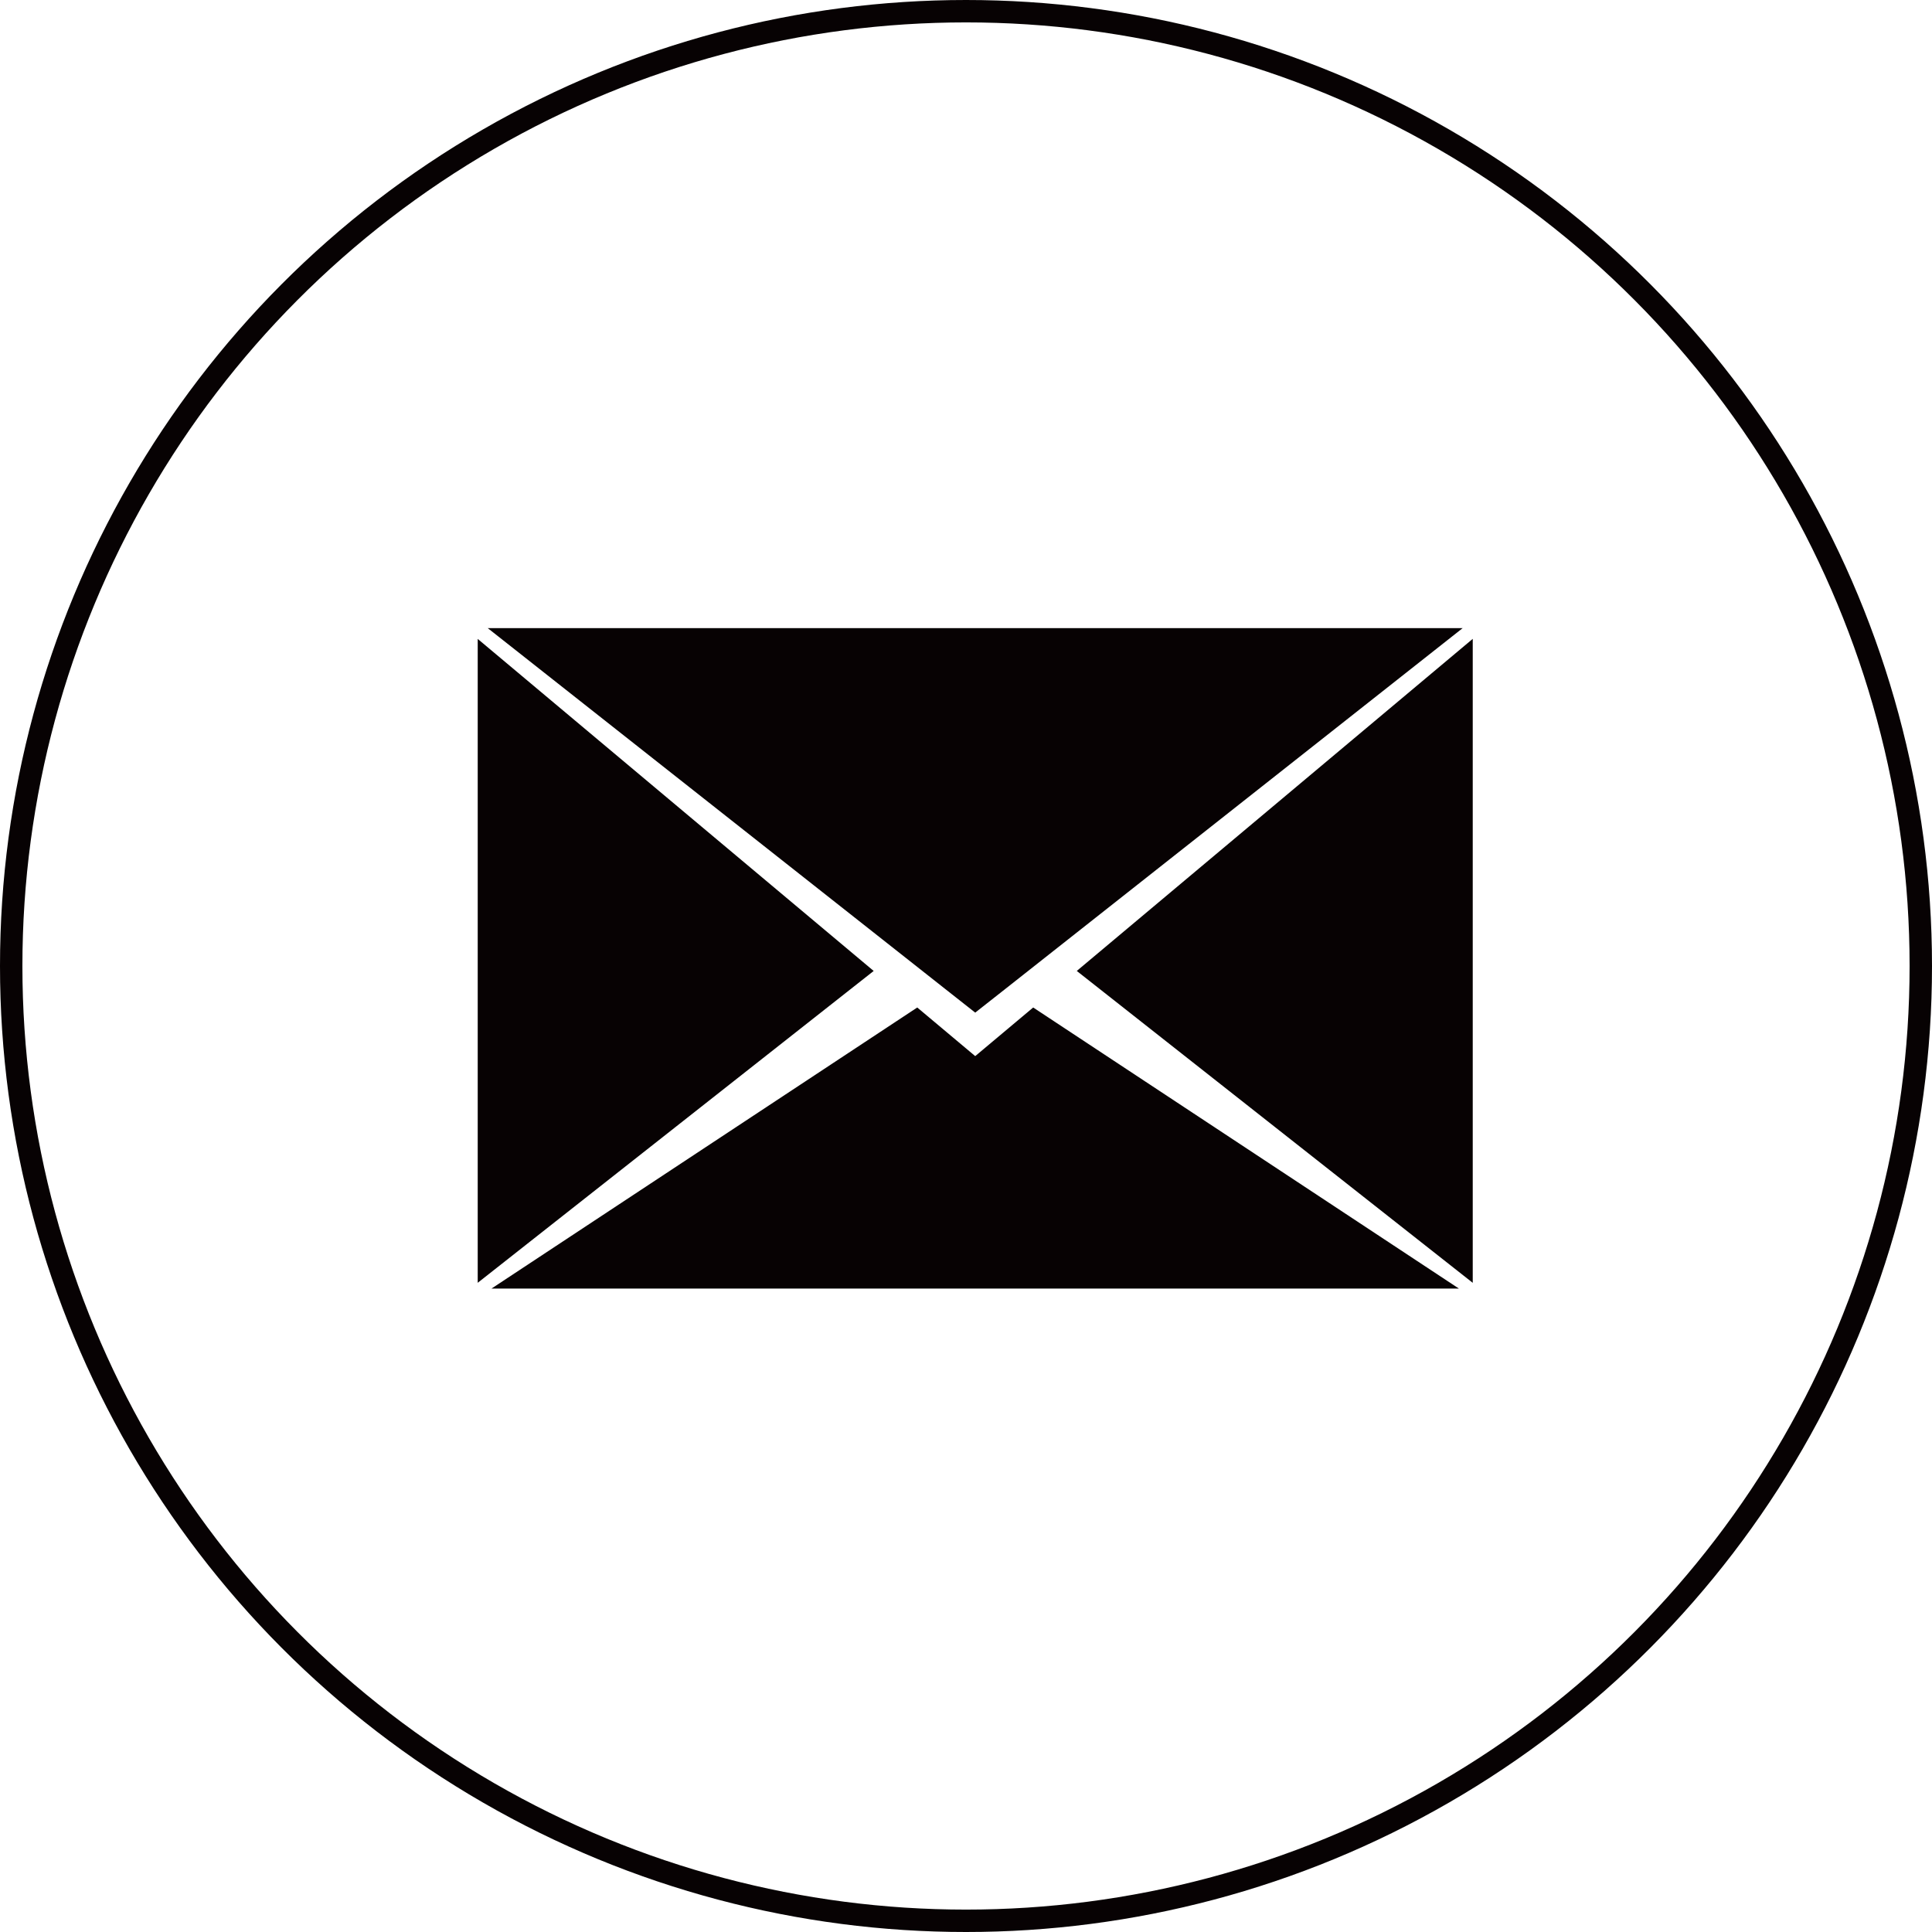
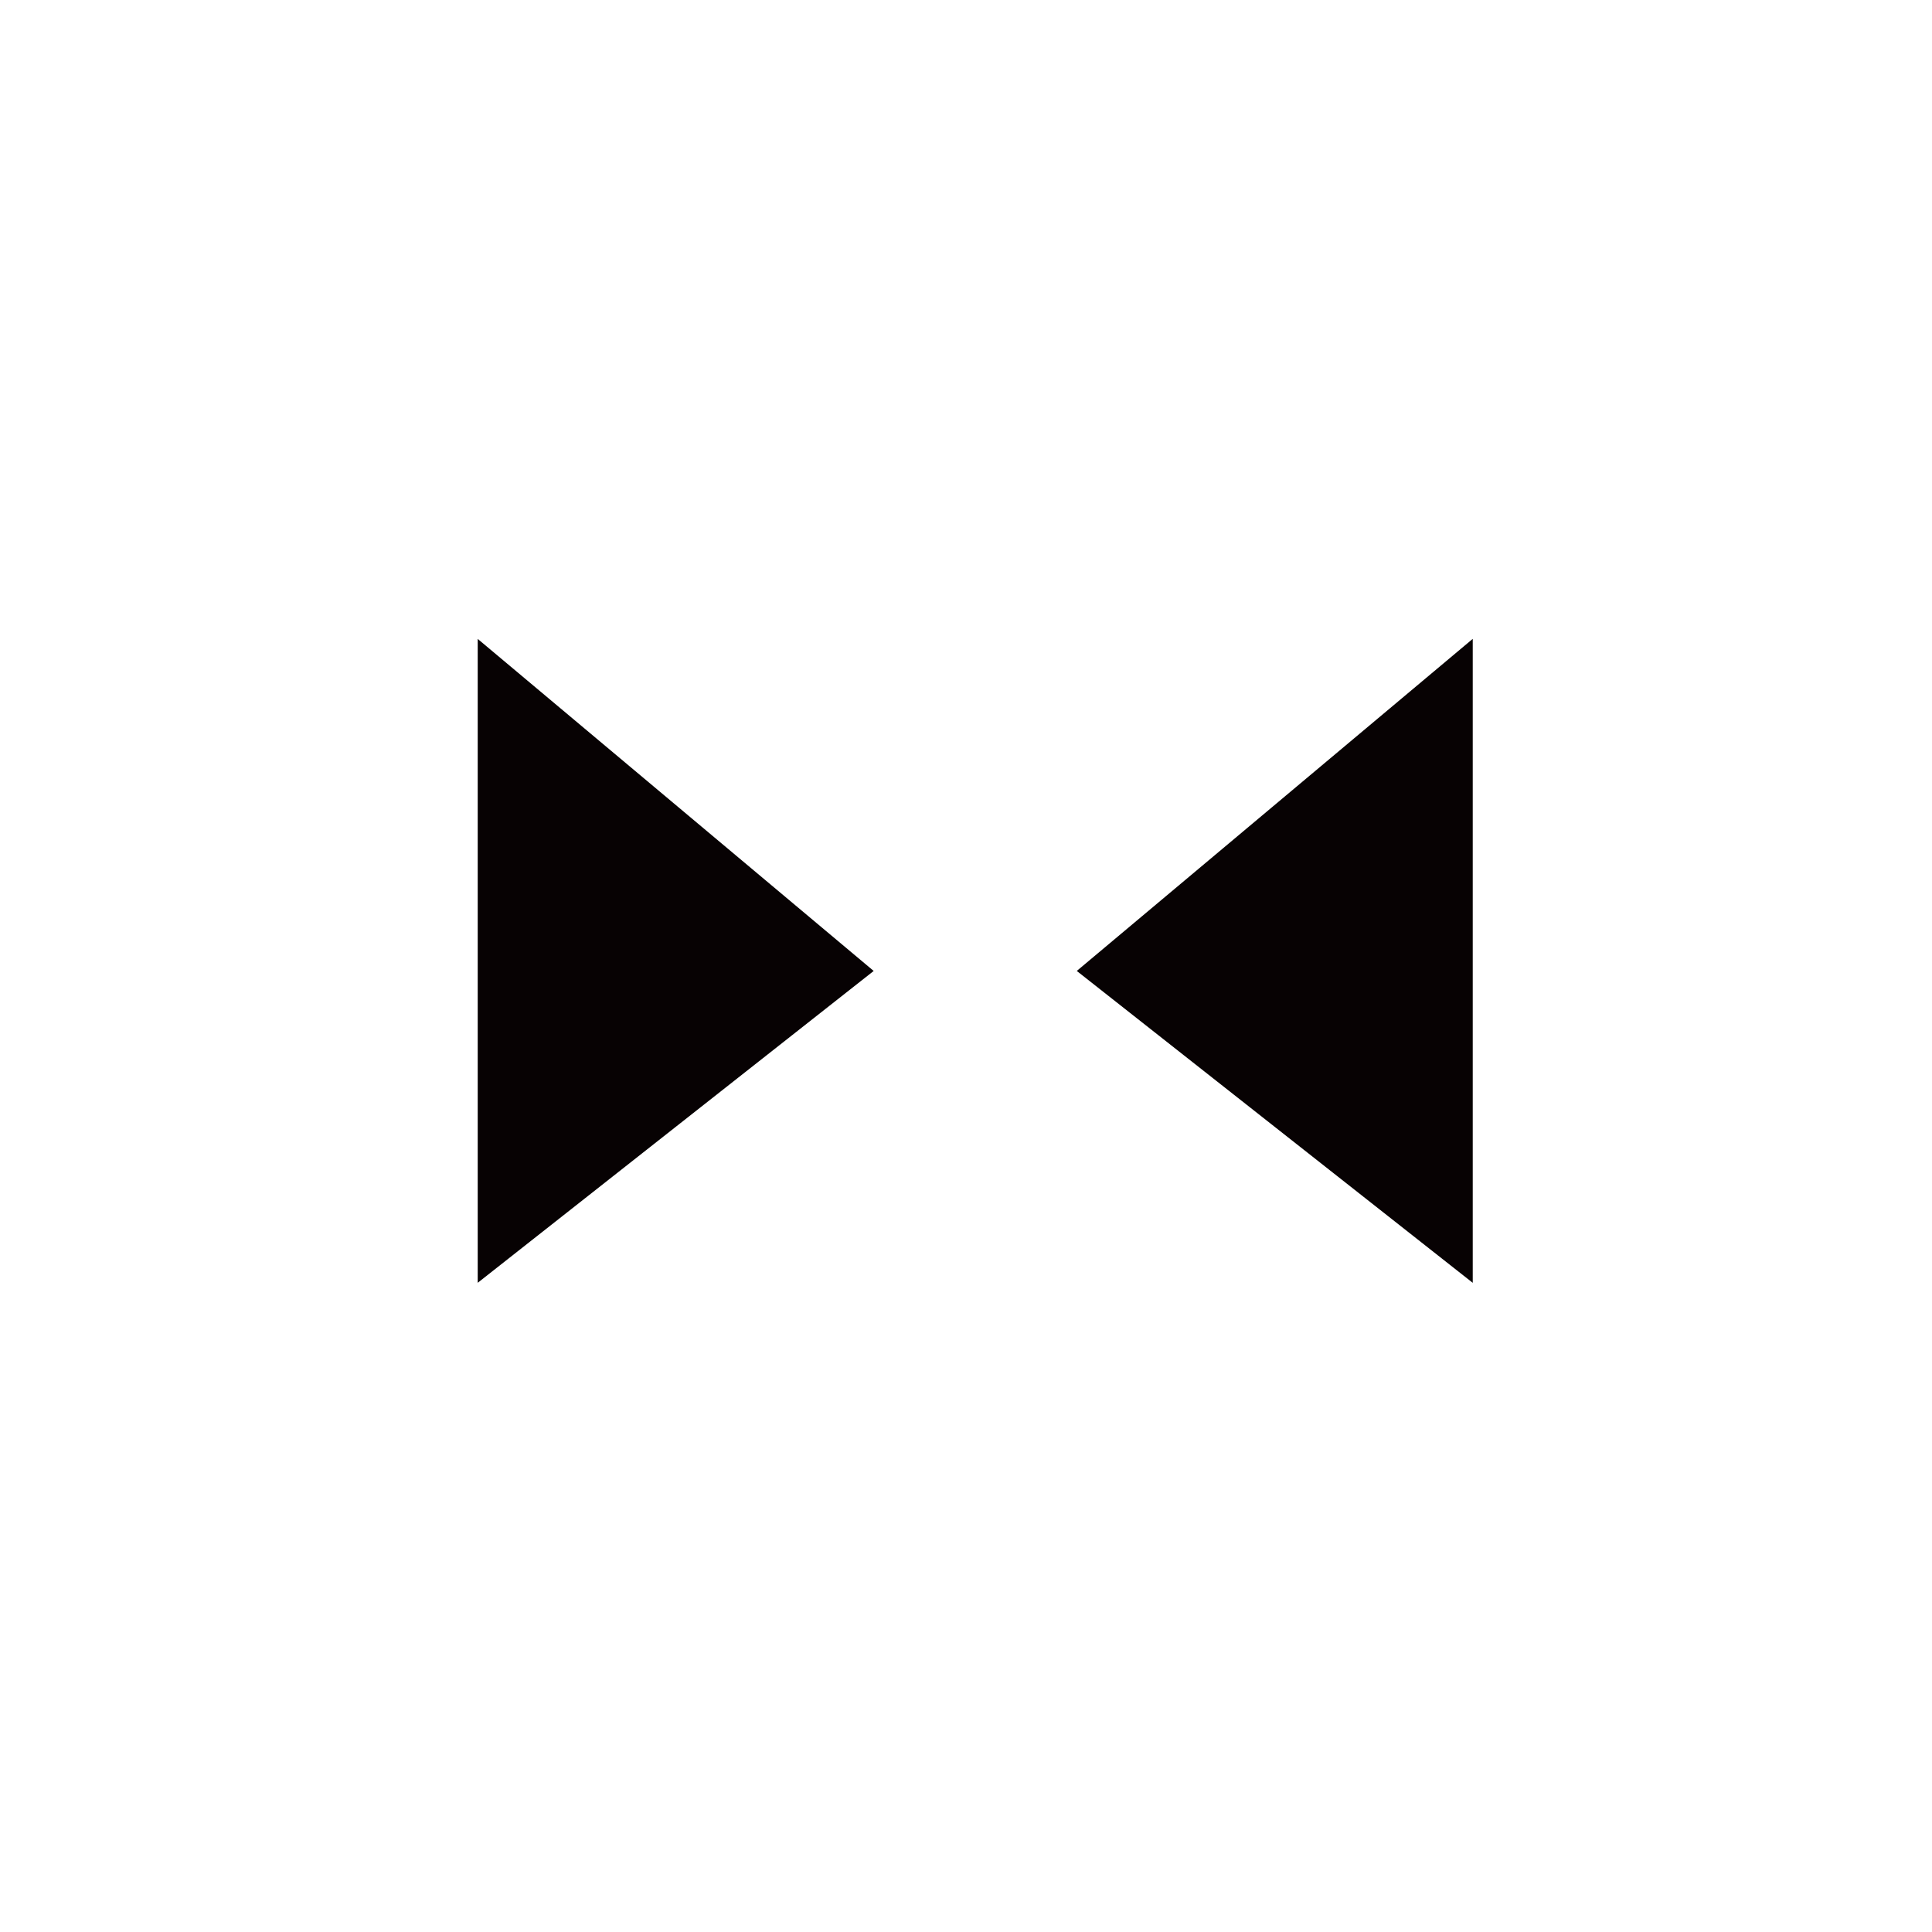
<svg xmlns="http://www.w3.org/2000/svg" width="105.22" height="105.22" viewBox="0 0 105.22 105.22">
  <g id="组_675" data-name="组 675" transform="translate(0.395 0.395)">
-     <circle id="椭圆_5" data-name="椭圆 5" cx="52" cy="52" r="52" transform="translate(0.215 0.215)" fill="none" stroke="#070203" stroke-miterlimit="10" stroke-width="1.22" />
    <g id="组_674" data-name="组 674" transform="translate(25.622 33.814)">
      <path id="路径_205" data-name="路径 205" d="M81.784,105.656,60.219,122.64V87.572Z" transform="translate(-60.219 -86.985)" fill="#070203" />
      <path id="路径_206" data-name="路径 206" d="M132.479,87.568v35.072l-21.565-16.986Z" transform="translate(-78.288 -86.984)" fill="#070203" />
-       <path id="路径_207" data-name="路径 207" d="M114.164,86.66,91.82,104.287l-2.57,2.028L87.617,107.6l-1.633-1.287-2.57-2.028L61.068,86.66Z" transform="translate(-60.522 -86.66)" fill="#070203" />
-       <path id="路径_208" data-name="路径 208" d="M114.073,134.072H61.385l23.188-15.308,3.157,2.648,3.157-2.648Z" transform="translate(-60.635 -98.103)" fill="#070203" />
    </g>
  </g>
</svg>